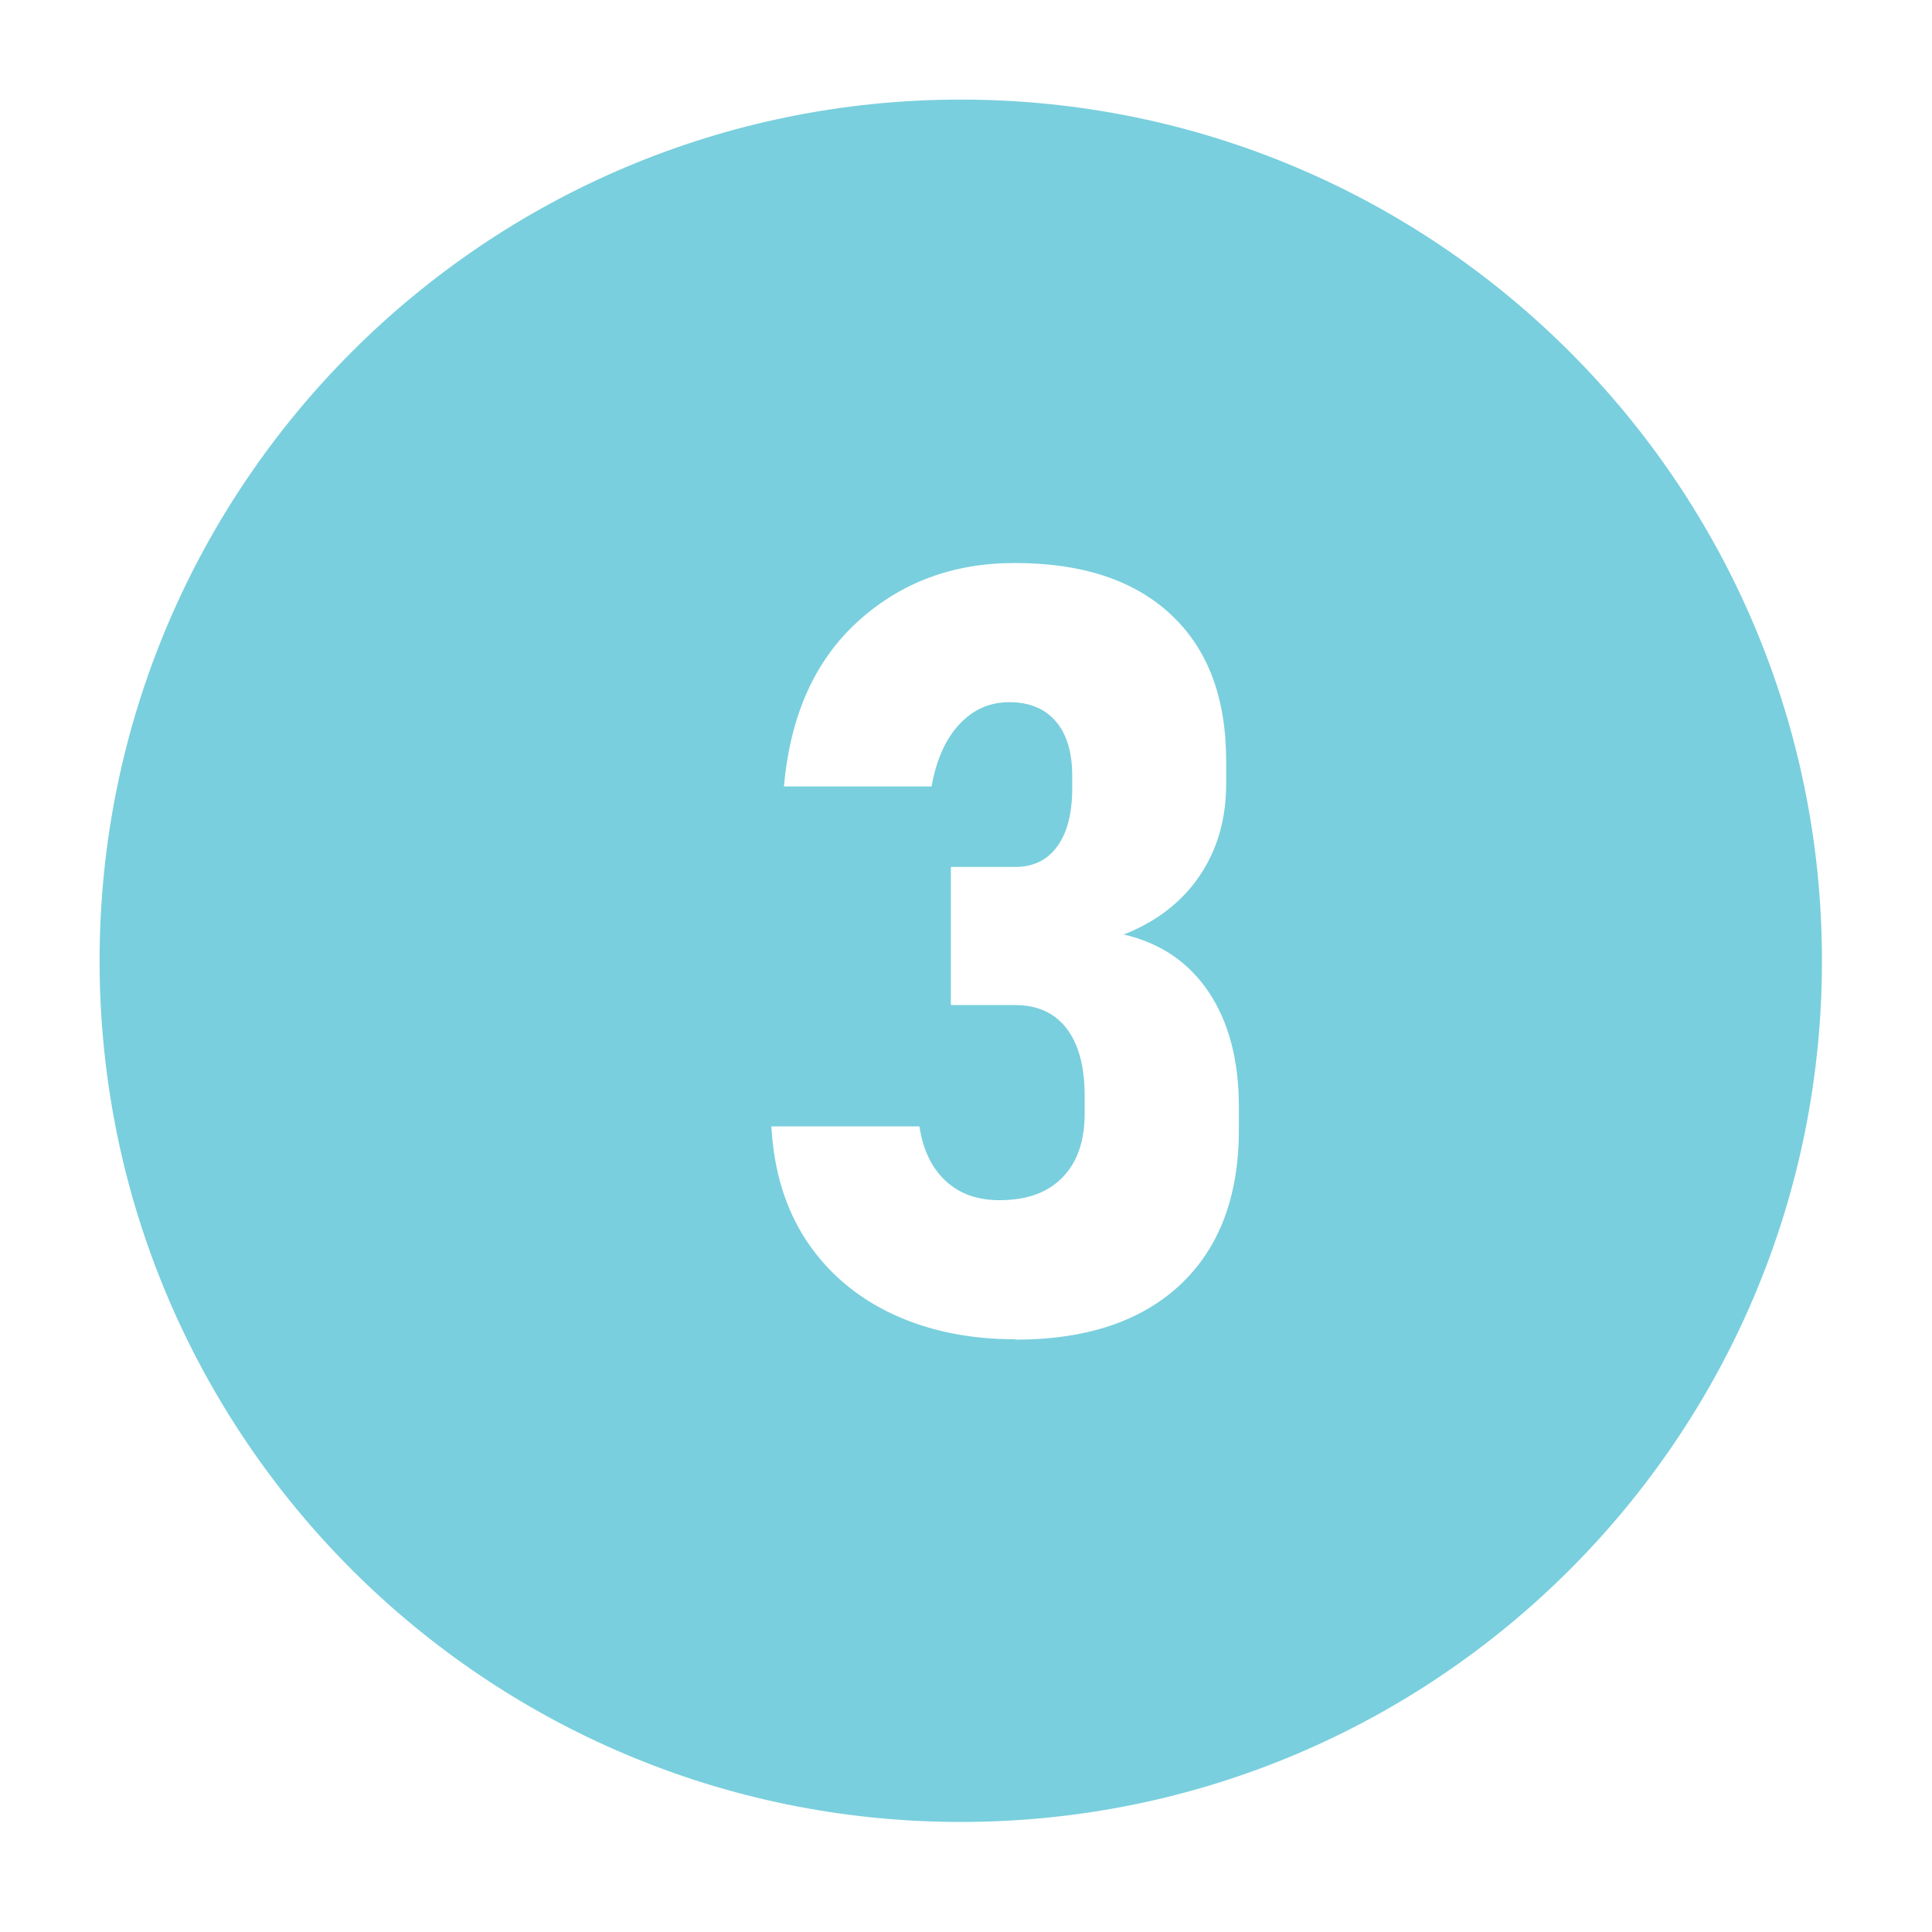
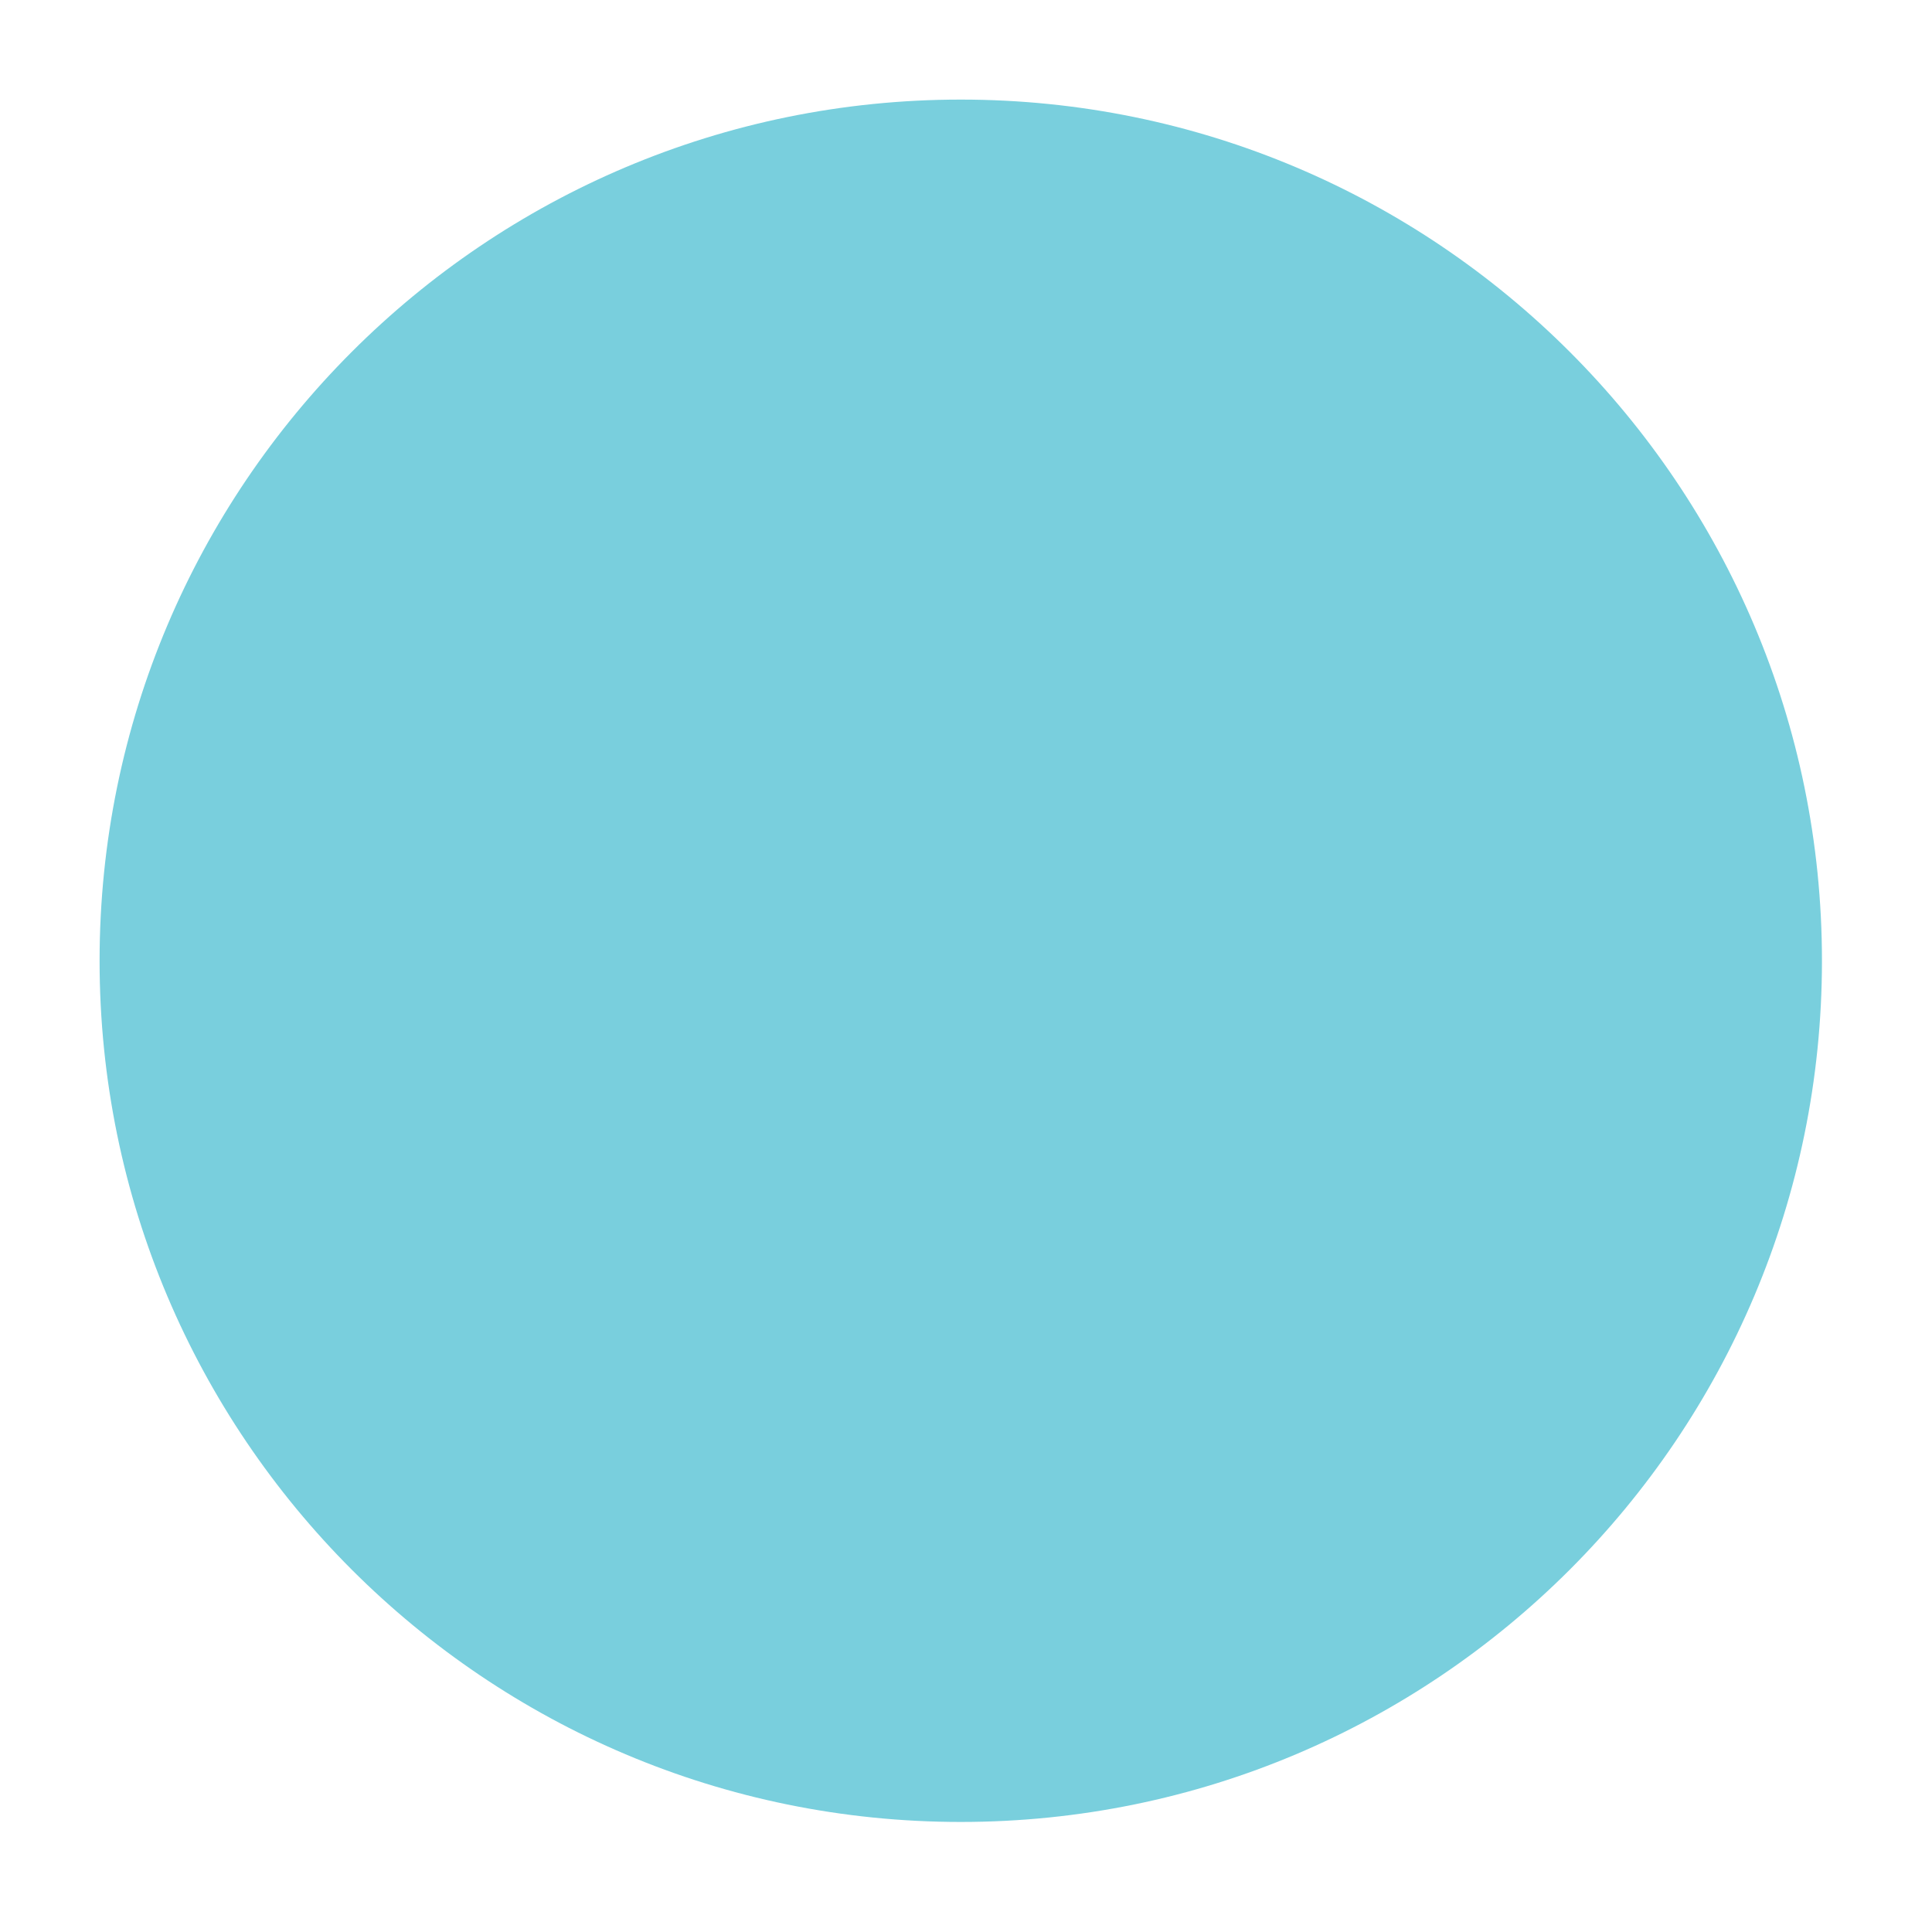
<svg xmlns="http://www.w3.org/2000/svg" width="97" height="97" viewBox="0 0 97 97" fill="none">
  <g filter="url(#filter0_d_2443_27647)">
    <path d="M48.238 91.475C72.117 91.475 91.475 72.117 91.475 48.238C91.475 24.358 72.117 5 48.238 5C24.358 5 5 24.358 5 48.238C5 72.117 24.358 91.475 48.238 91.475Z" fill="#79CFDD" />
-     <path d="M50.97 67.241C48.675 67.241 46.626 66.819 44.825 65.982C43.023 65.138 41.583 63.921 40.517 62.331C39.45 60.74 38.854 58.812 38.727 56.553H46.162C46.337 57.728 46.777 58.638 47.475 59.288C48.174 59.939 49.078 60.258 50.181 60.258C51.548 60.258 52.603 59.879 53.344 59.114C54.091 58.354 54.458 57.282 54.458 55.896V55.005C54.458 53.553 54.157 52.432 53.555 51.643C52.952 50.853 52.084 50.462 50.97 50.462H47.741V43.527H50.97C51.88 43.527 52.585 43.184 53.085 42.491C53.585 41.798 53.832 40.834 53.832 39.587V38.931C53.832 37.756 53.555 36.852 53.006 36.213C52.452 35.575 51.681 35.255 50.681 35.255C49.681 35.255 48.861 35.623 48.174 36.358C47.482 37.093 47.012 38.135 46.771 39.485H39.36C39.673 35.93 40.908 33.171 43.065 31.207C45.222 29.243 47.849 28.267 50.946 28.267C54.326 28.267 56.941 29.128 58.79 30.857C60.64 32.58 61.562 35.032 61.562 38.202V39.358C61.562 41.13 61.116 42.666 60.224 43.979C59.332 45.293 58.061 46.275 56.416 46.919C58.254 47.341 59.676 48.305 60.688 49.811C61.694 51.317 62.2 53.233 62.2 55.565V56.722C62.2 60.065 61.218 62.656 59.26 64.5C57.296 66.337 54.543 67.259 50.982 67.259L50.97 67.241Z" fill="white" />
  </g>
  <defs>
    <filter id="filter0_d_2443_27647" x="0" y="0" width="96.475" height="96.475" filterUnits="userSpaceOnUse" color-interpolation-filters="sRGB">
      <feFlood flood-opacity="0" result="BackgroundImageFix" />
      <feColorMatrix in="SourceAlpha" type="matrix" values="0 0 0 0 0 0 0 0 0 0 0 0 0 0 0 0 0 0 127 0" result="hardAlpha" />
      <feOffset />
      <feGaussianBlur stdDeviation="2.5" />
      <feComposite in2="hardAlpha" operator="out" />
      <feColorMatrix type="matrix" values="0 0 0 0 0 0 0 0 0 0 0 0 0 0 0 0 0 0 0.25 0" />
      <feBlend mode="normal" in2="BackgroundImageFix" result="effect1_dropShadow_2443_27647" />
      <feBlend mode="normal" in="SourceGraphic" in2="effect1_dropShadow_2443_27647" result="shape" />
    </filter>
  </defs>
</svg>